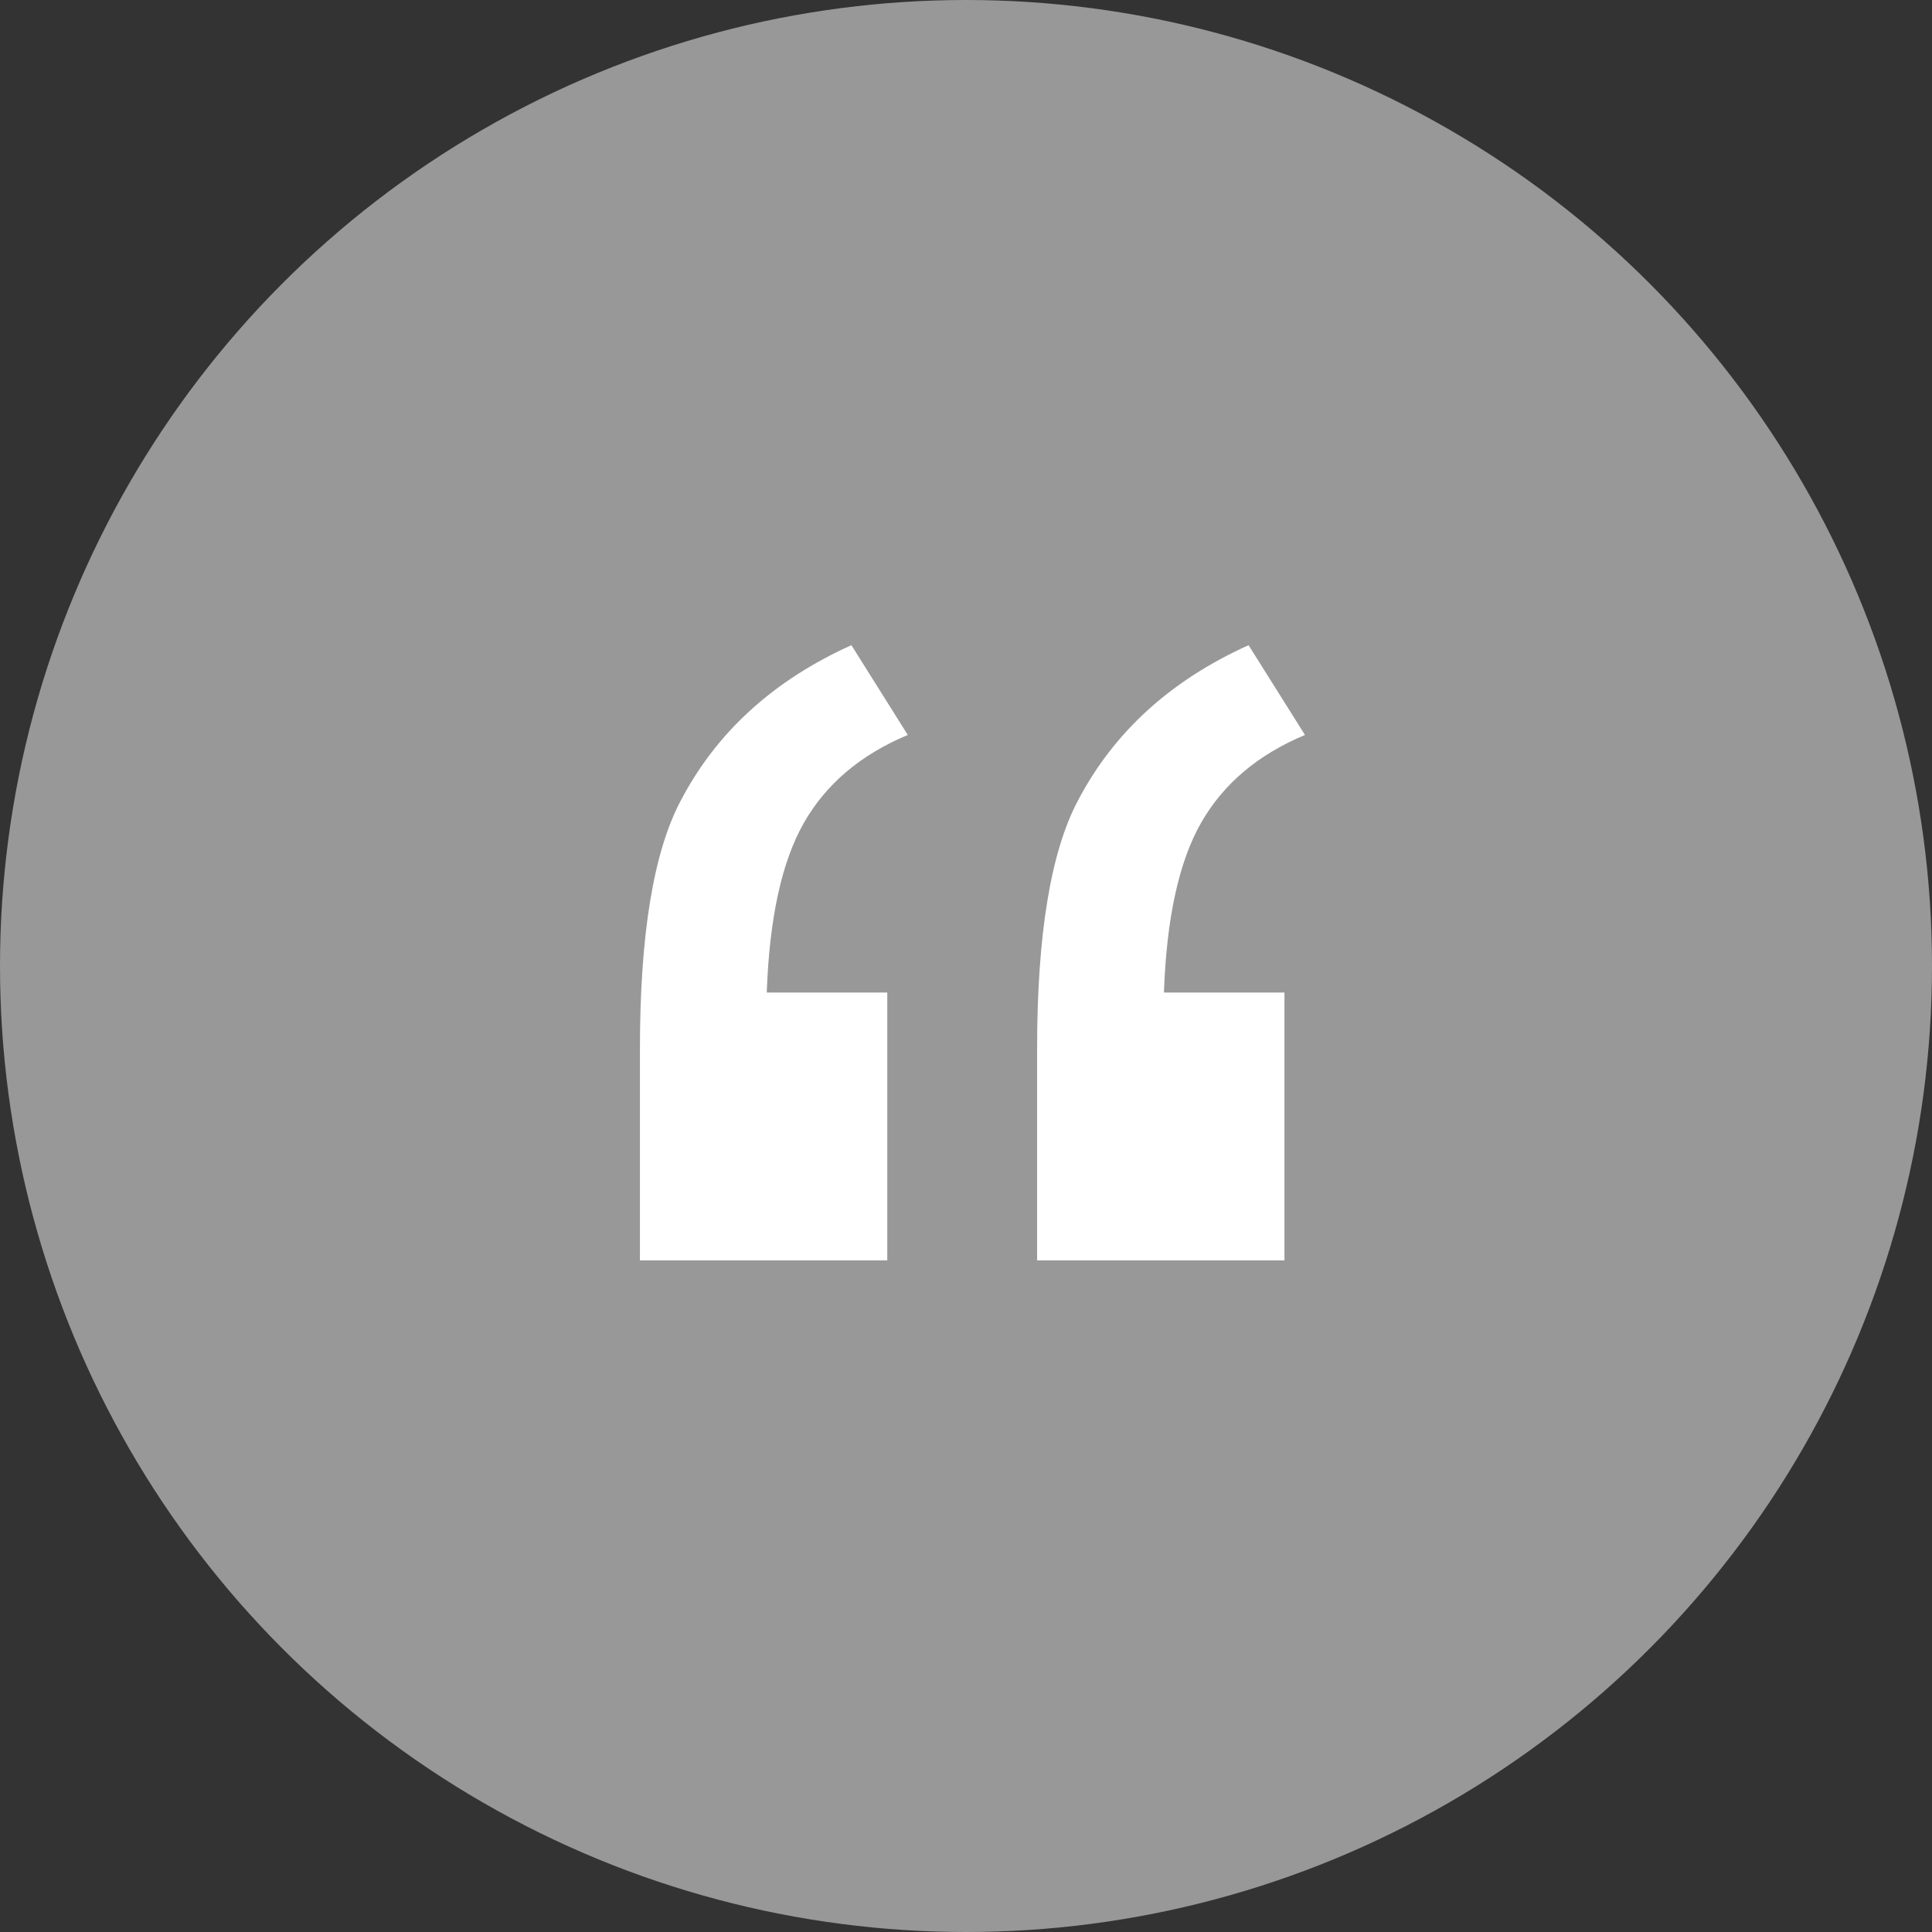
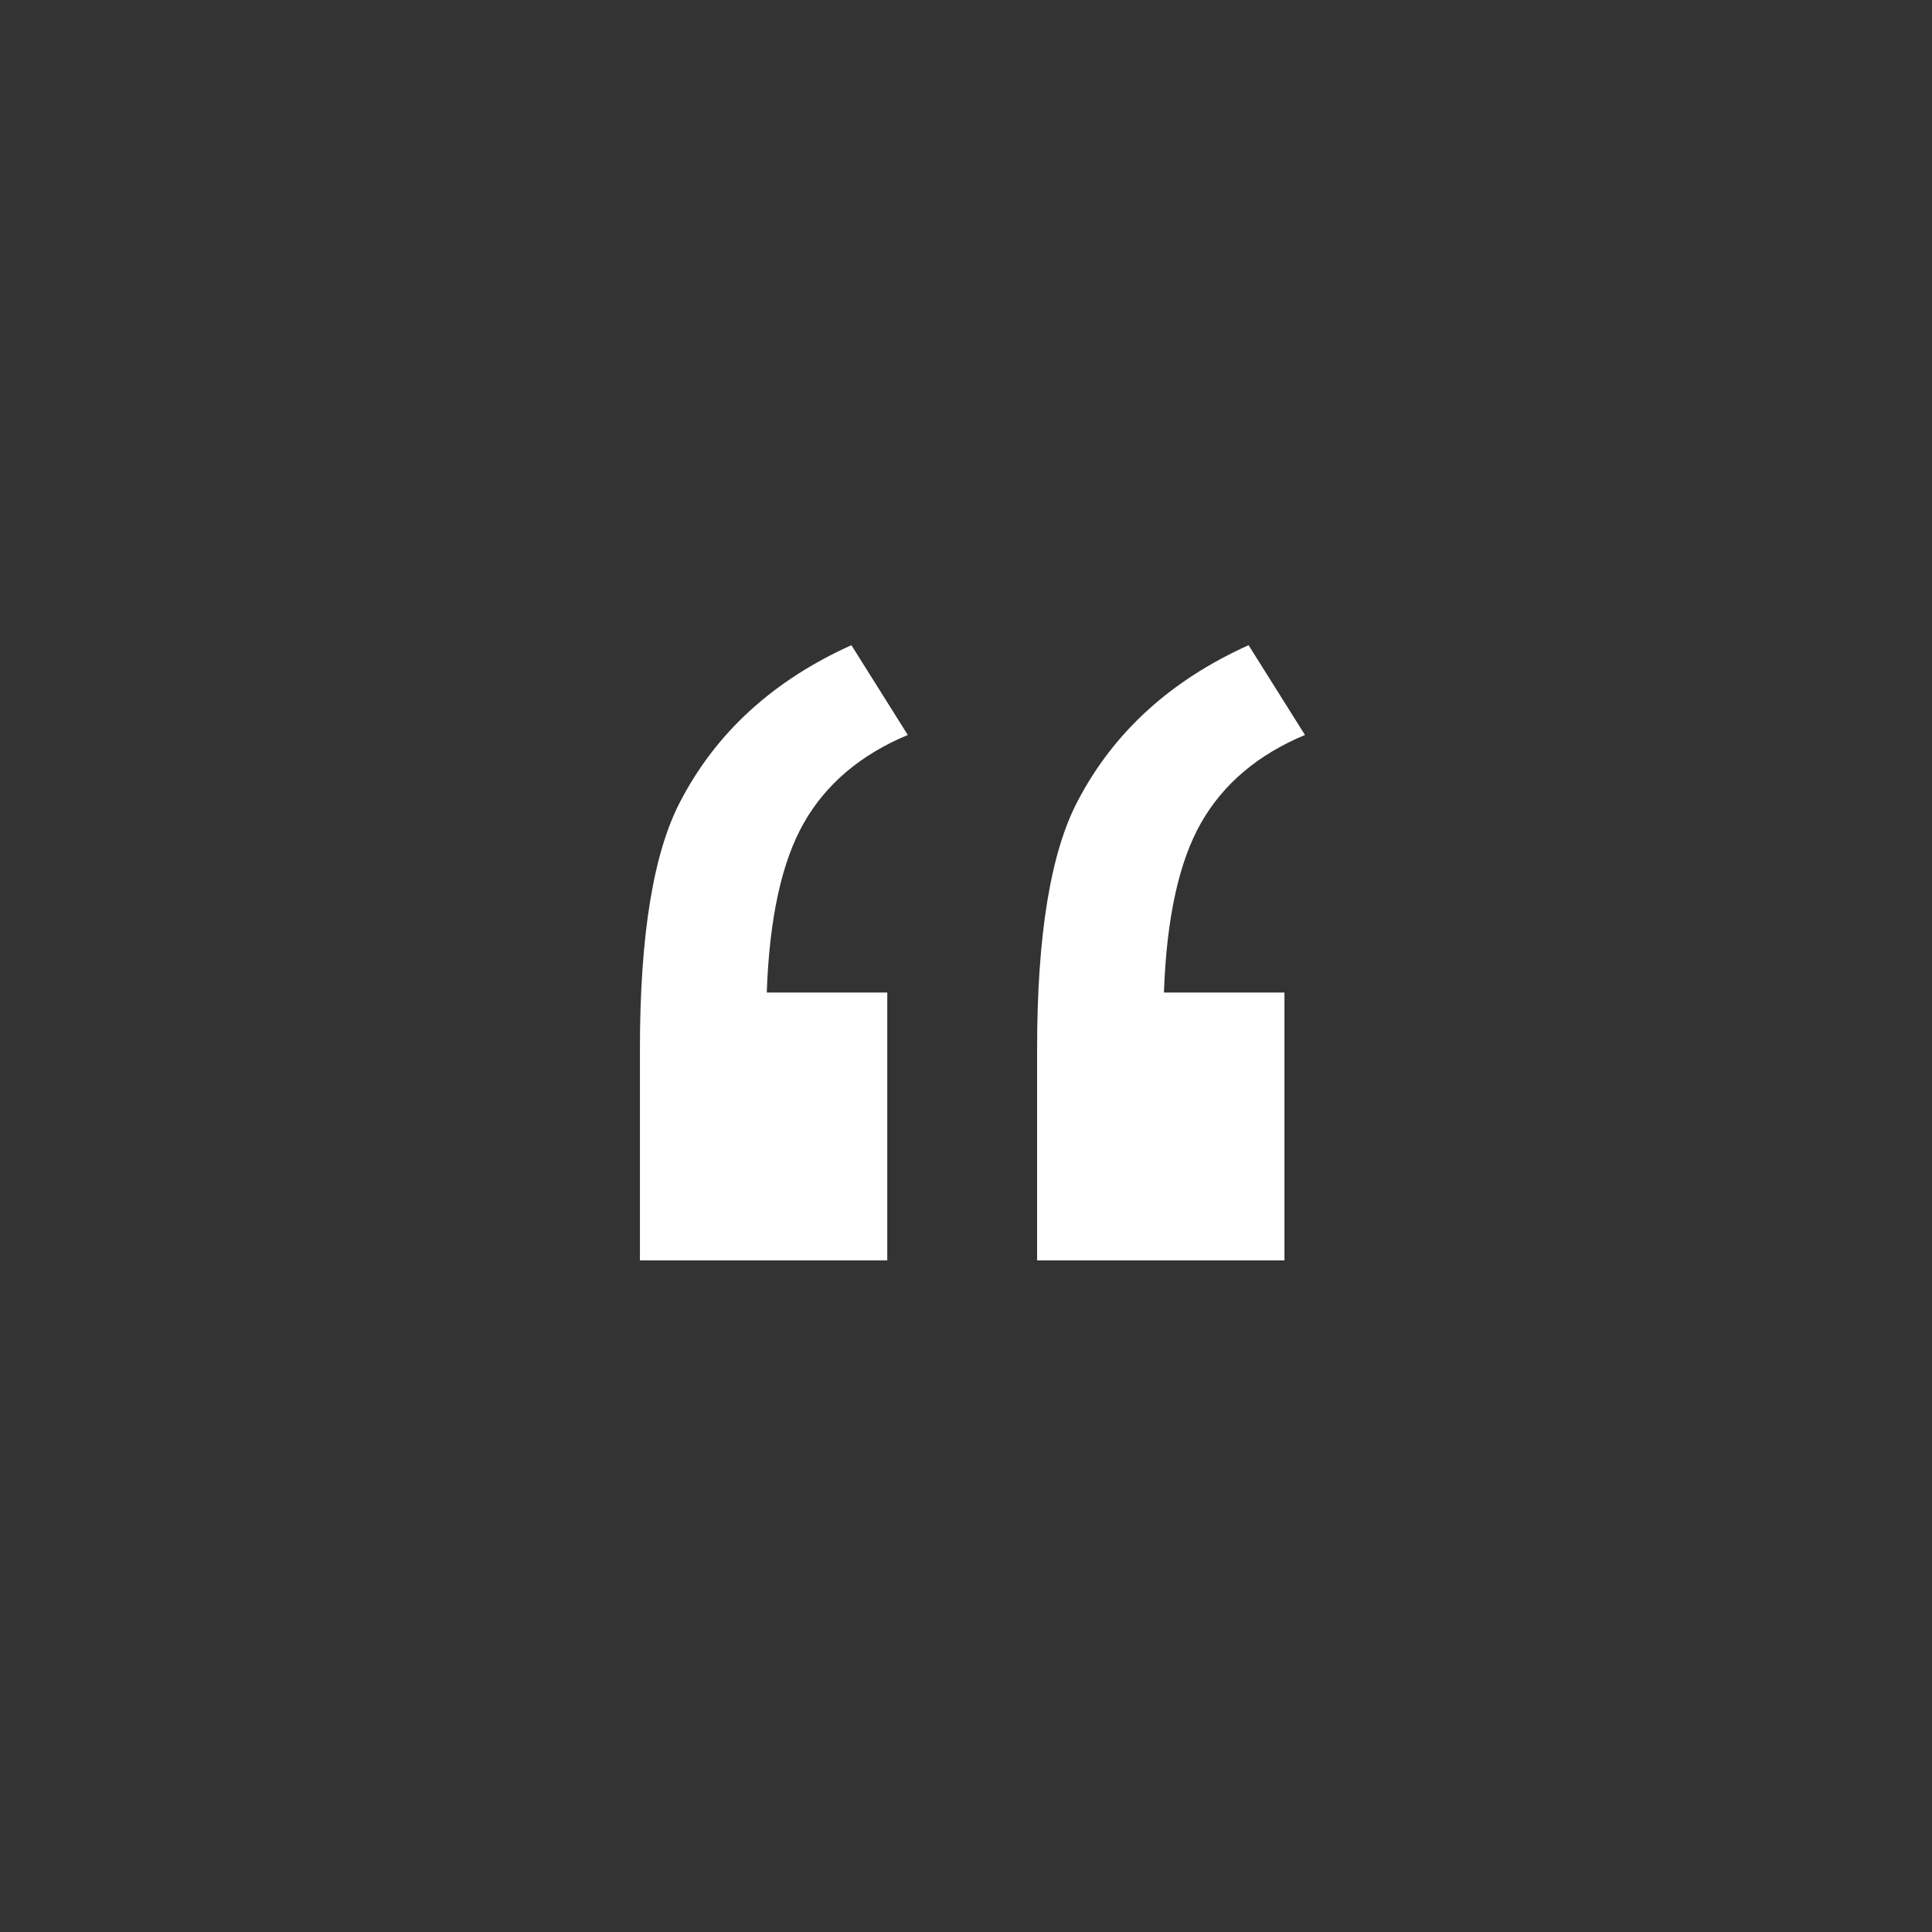
<svg xmlns="http://www.w3.org/2000/svg" id="Camada_2" data-name="Camada 2" viewBox="0 0 147 147">
  <rect x="0" y="0" width="147" height="147" fill="#333333" stroke="none" />
  <defs>
    <style>
      .cls-1 {
        fill: #989898;
      }

      .cls-1, .cls-2 {
        stroke-width: 0px;
      }

      .cls-2 {
        fill: #fff;
      }
    </style>
  </defs>
  <g id="Camada_1-2" data-name="Camada 1">
-     <circle class="cls-1" cx="73.5" cy="73.5" r="73.5" />
    <path class="cls-2" d="M67.51,75.52v20.38h-18.82v-16.09c0-8.71,1.04-15.02,3.12-18.92,2.73-5.2,7.05-9.13,12.97-11.8l4.29,6.83c-3.58,1.5-6.21,3.72-7.9,6.68-1.69,2.96-2.63,7.26-2.83,12.92h9.17ZM97.73,75.52v20.38h-18.82v-16.09c0-8.71,1.04-15.02,3.12-18.92,2.73-5.2,7.05-9.13,12.97-11.8l4.29,6.83c-3.58,1.5-6.21,3.72-7.9,6.68-1.69,2.96-2.63,7.26-2.83,12.92h9.17Z" />
  </g>
</svg>